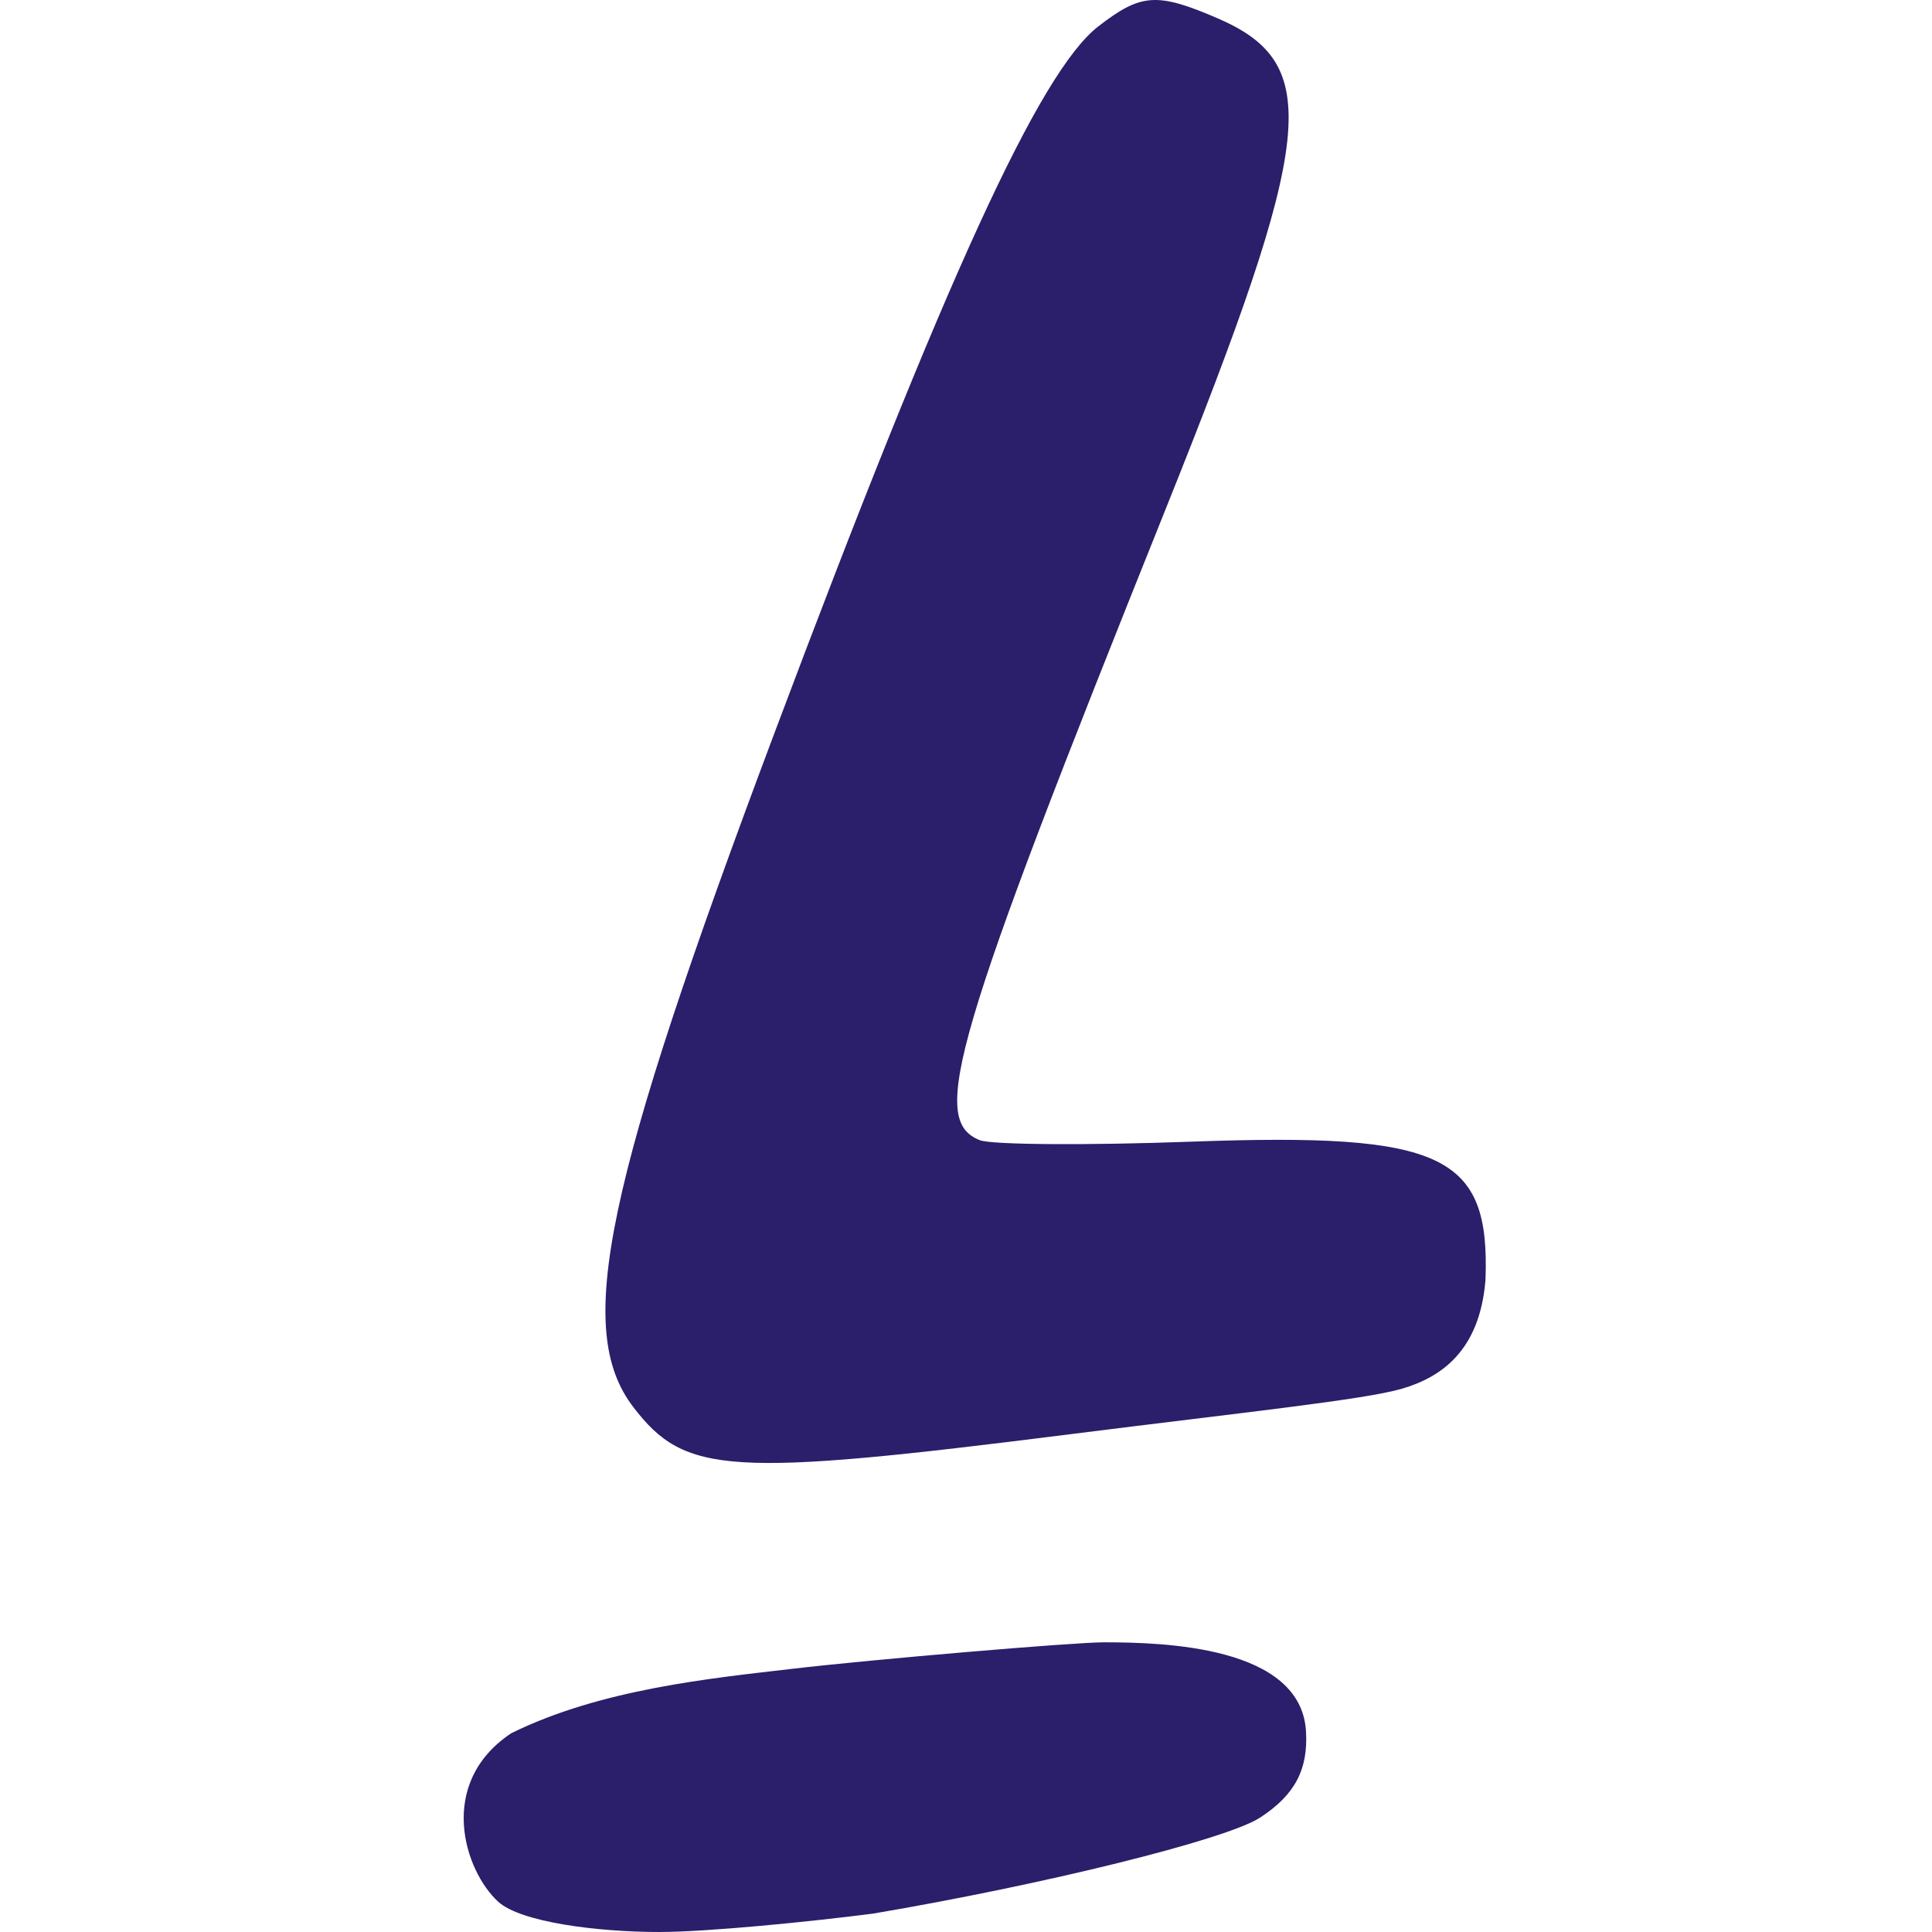
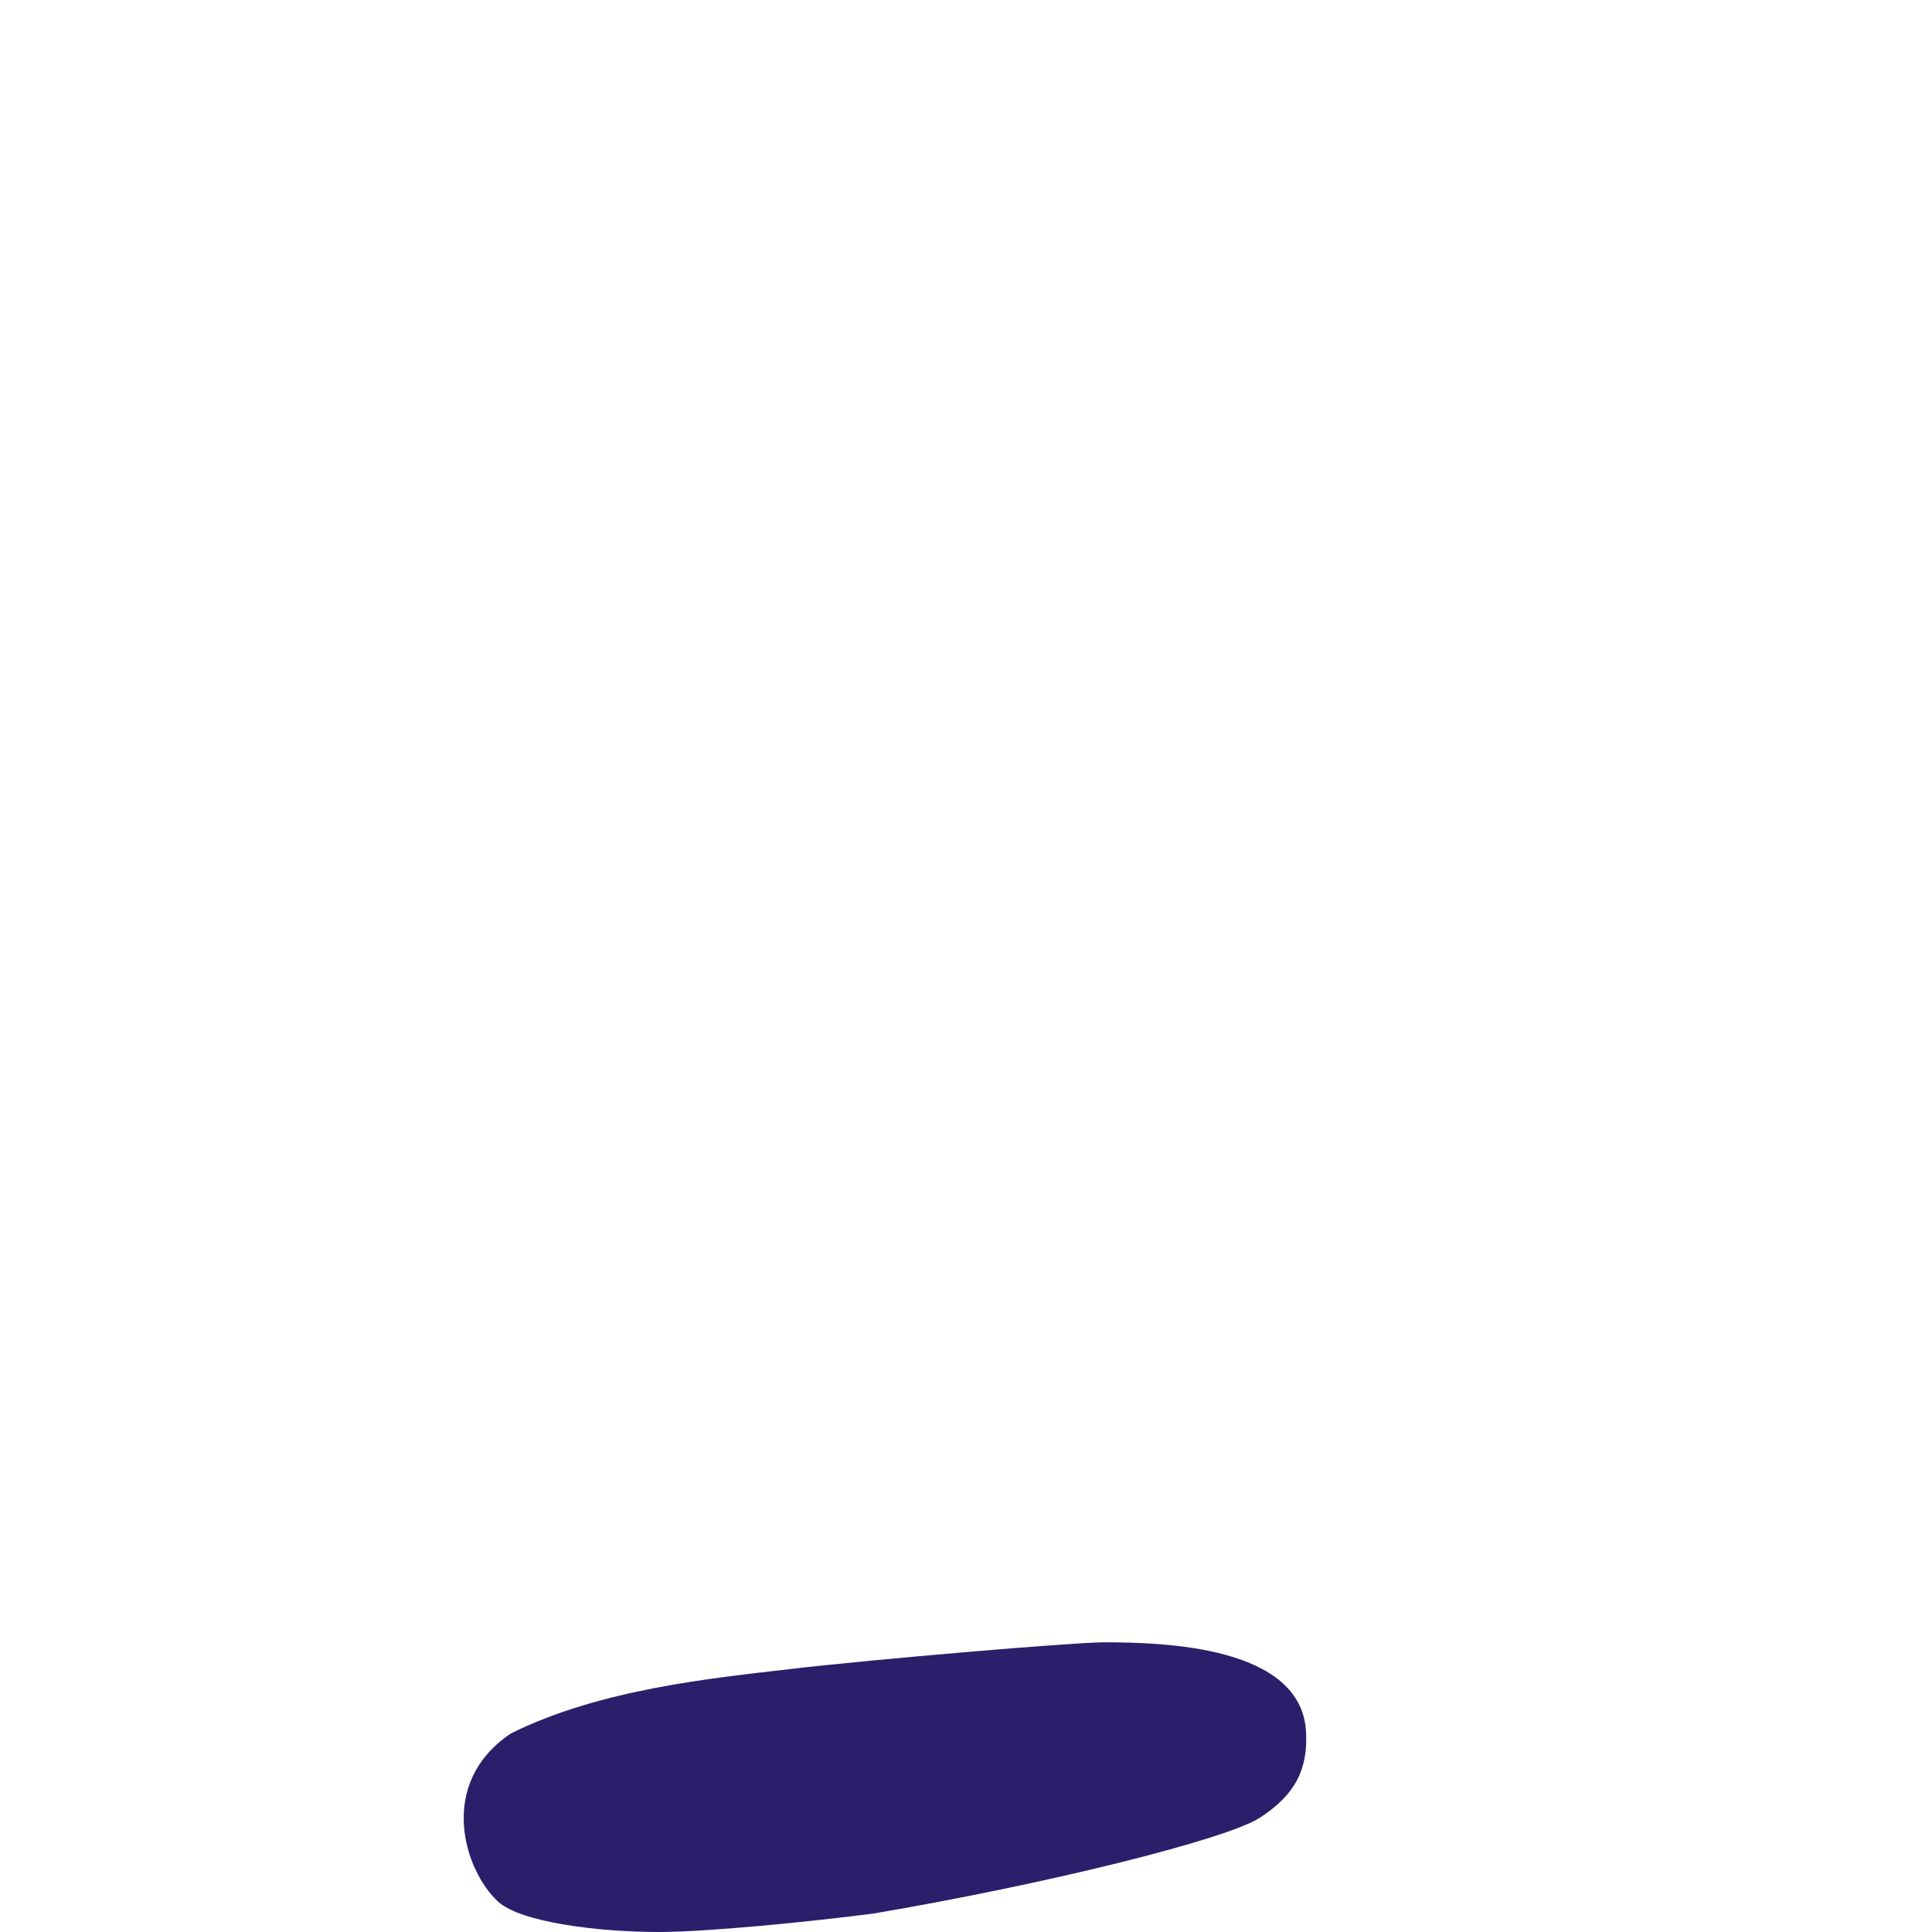
<svg xmlns="http://www.w3.org/2000/svg" width="100" height="100" viewBox="0 0 100 100" fill="none">
-   <path d="M40.105 37.888C48.95 14.339 53.819 3.716 56.842 1.371C59.057 -0.348 59.885 -0.405 63.02 0.946C68.48 3.301 68.086 7.027 60.333 26.351C49.306 53.834 48.088 57.974 50.715 59.016C51.319 59.256 56.267 59.29 61.712 59.091C74.71 58.619 77.132 59.761 76.888 66.251C76.589 69.975 74.535 71.301 72.57 71.878C70.604 72.456 64.23 73.118 55.398 74.234C37.704 76.47 35.466 76.332 32.785 72.837C29.709 68.829 31.256 61.445 40.105 37.888Z" fill="#2B1E6B" />
  <path d="M57.131 85.006C55.576 85.006 45.187 85.886 40.961 86.383C36.883 86.862 31.11 87.414 26.455 89.716C22.577 92.308 24.037 96.834 25.787 98.433C26.939 99.486 30.895 100 34.122 100C36.61 100 41.989 99.462 45.187 99.048C53.959 97.564 63.448 95.228 65.216 94.082C67.081 92.872 67.701 91.535 67.6 89.64C67.365 85.198 60.24 85.006 57.131 85.006Z" fill="#2B1E6B" />
</svg>